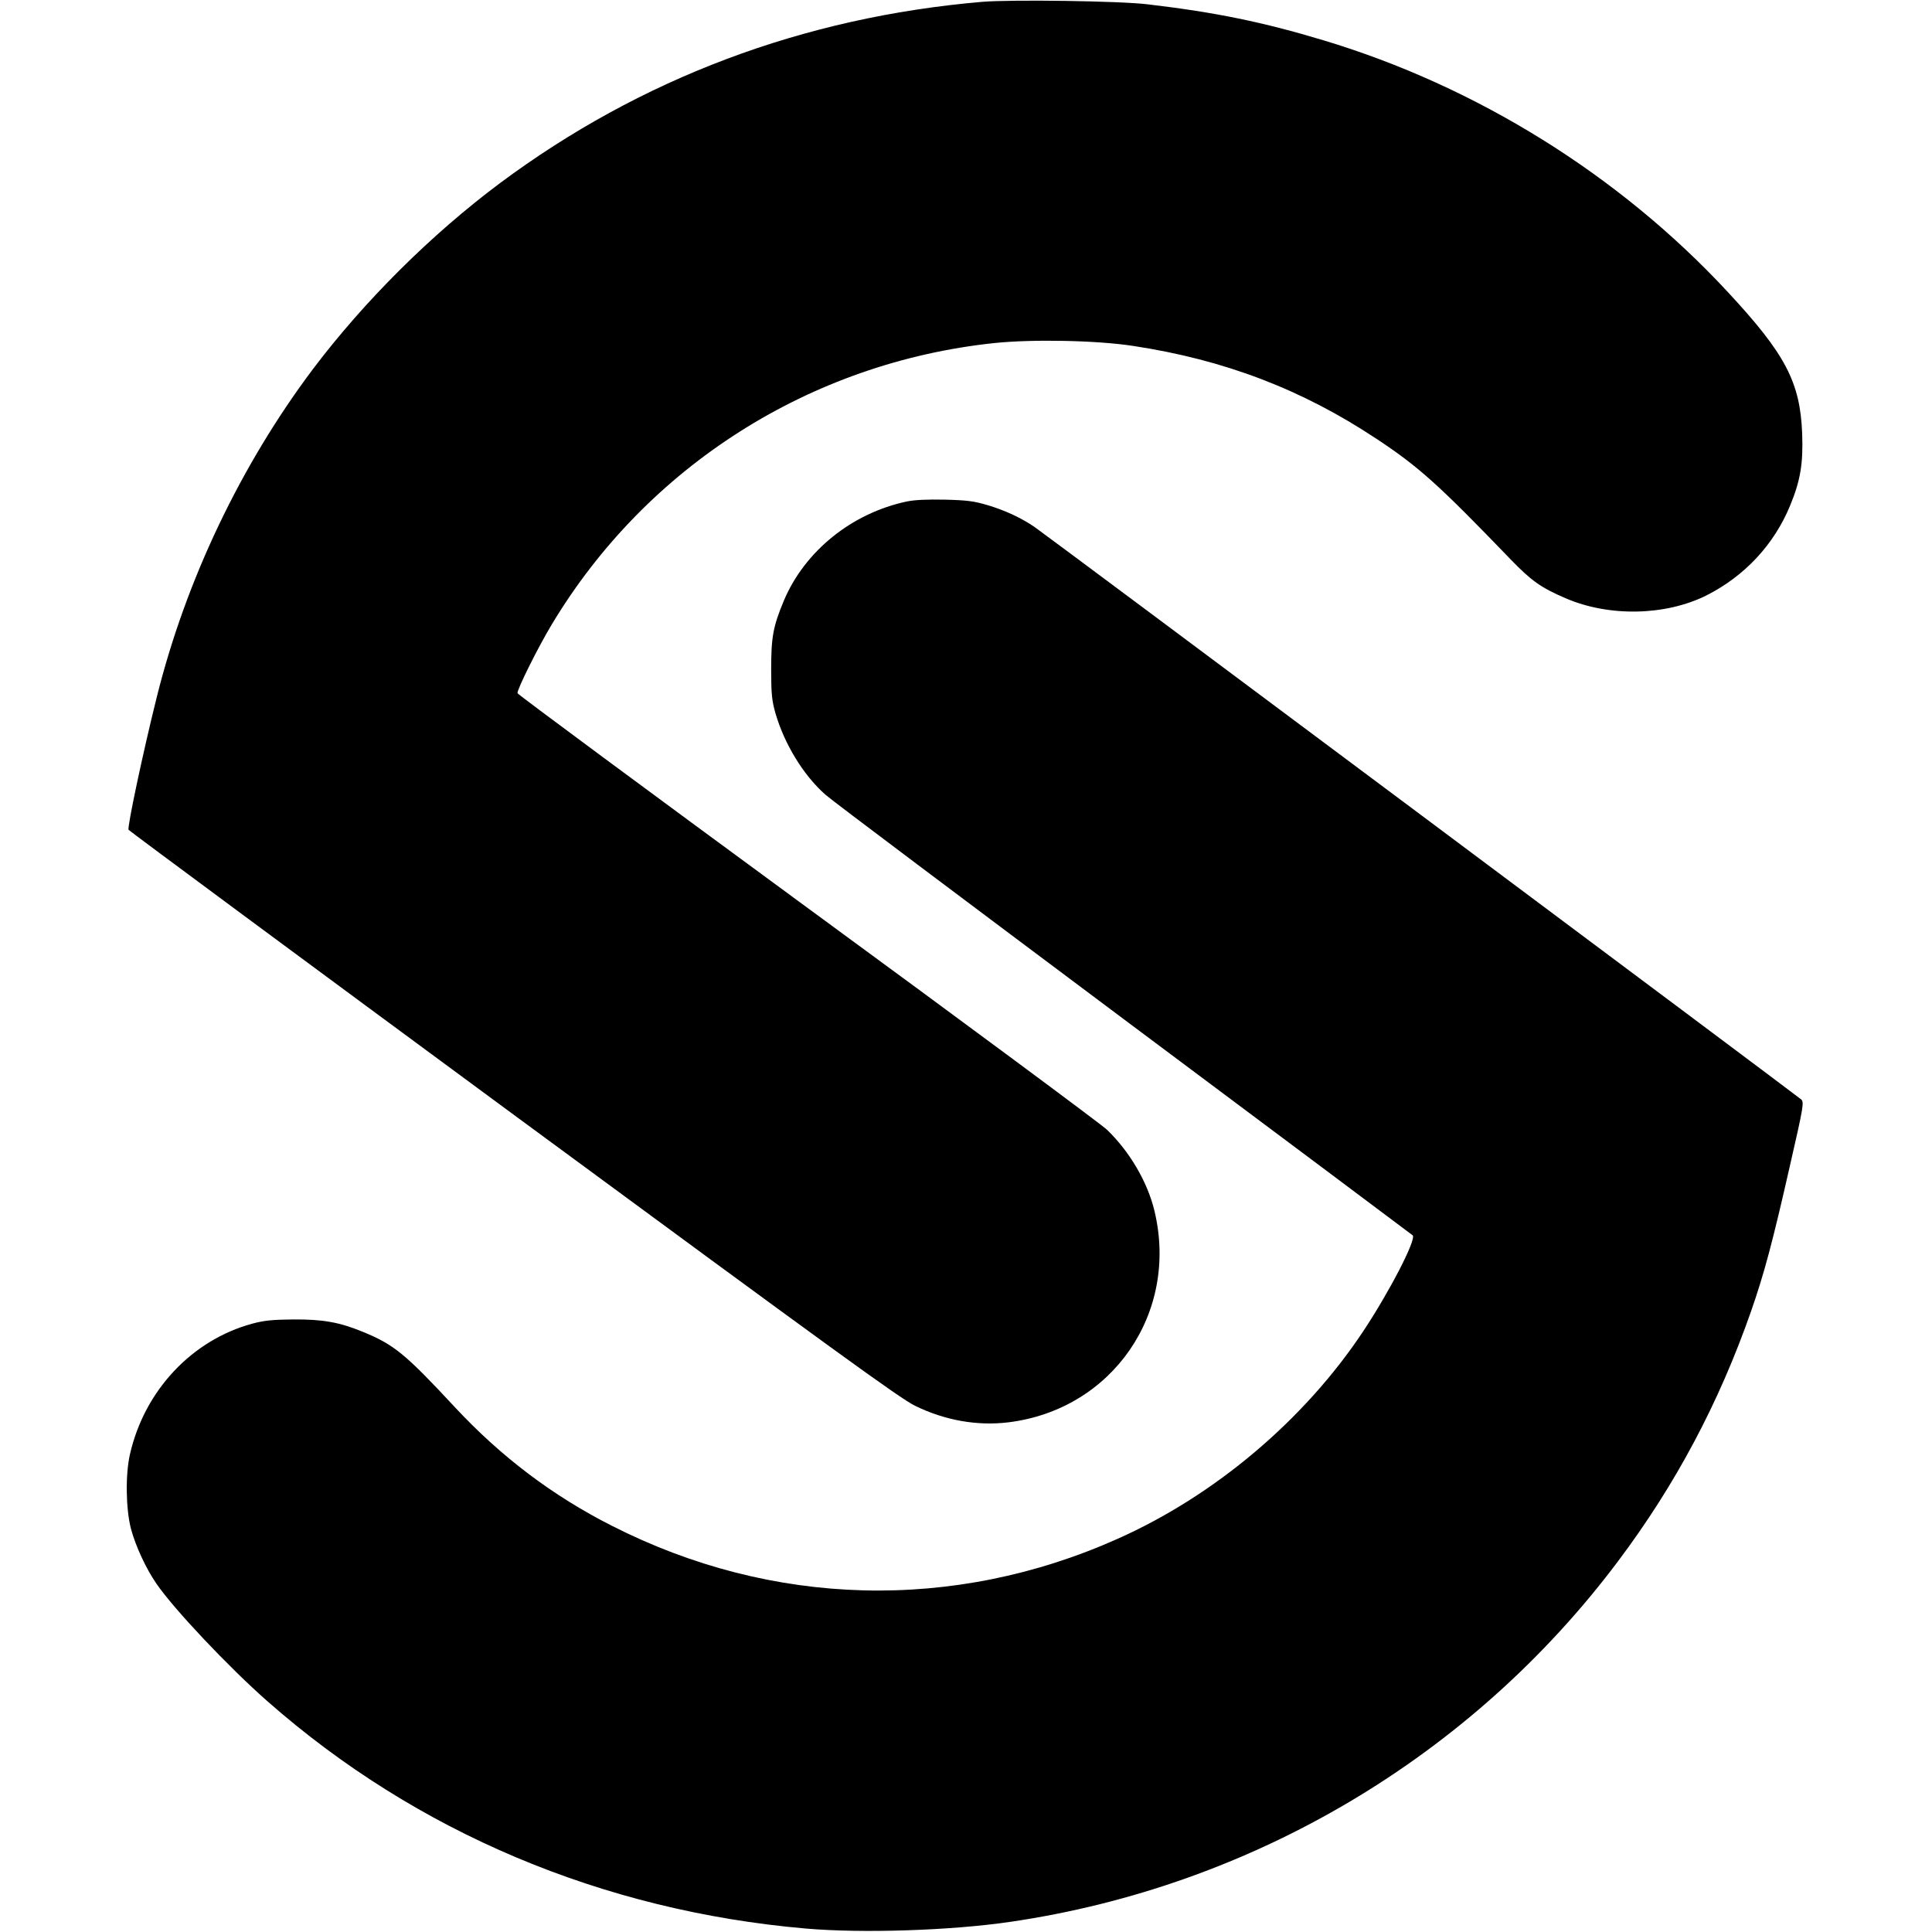
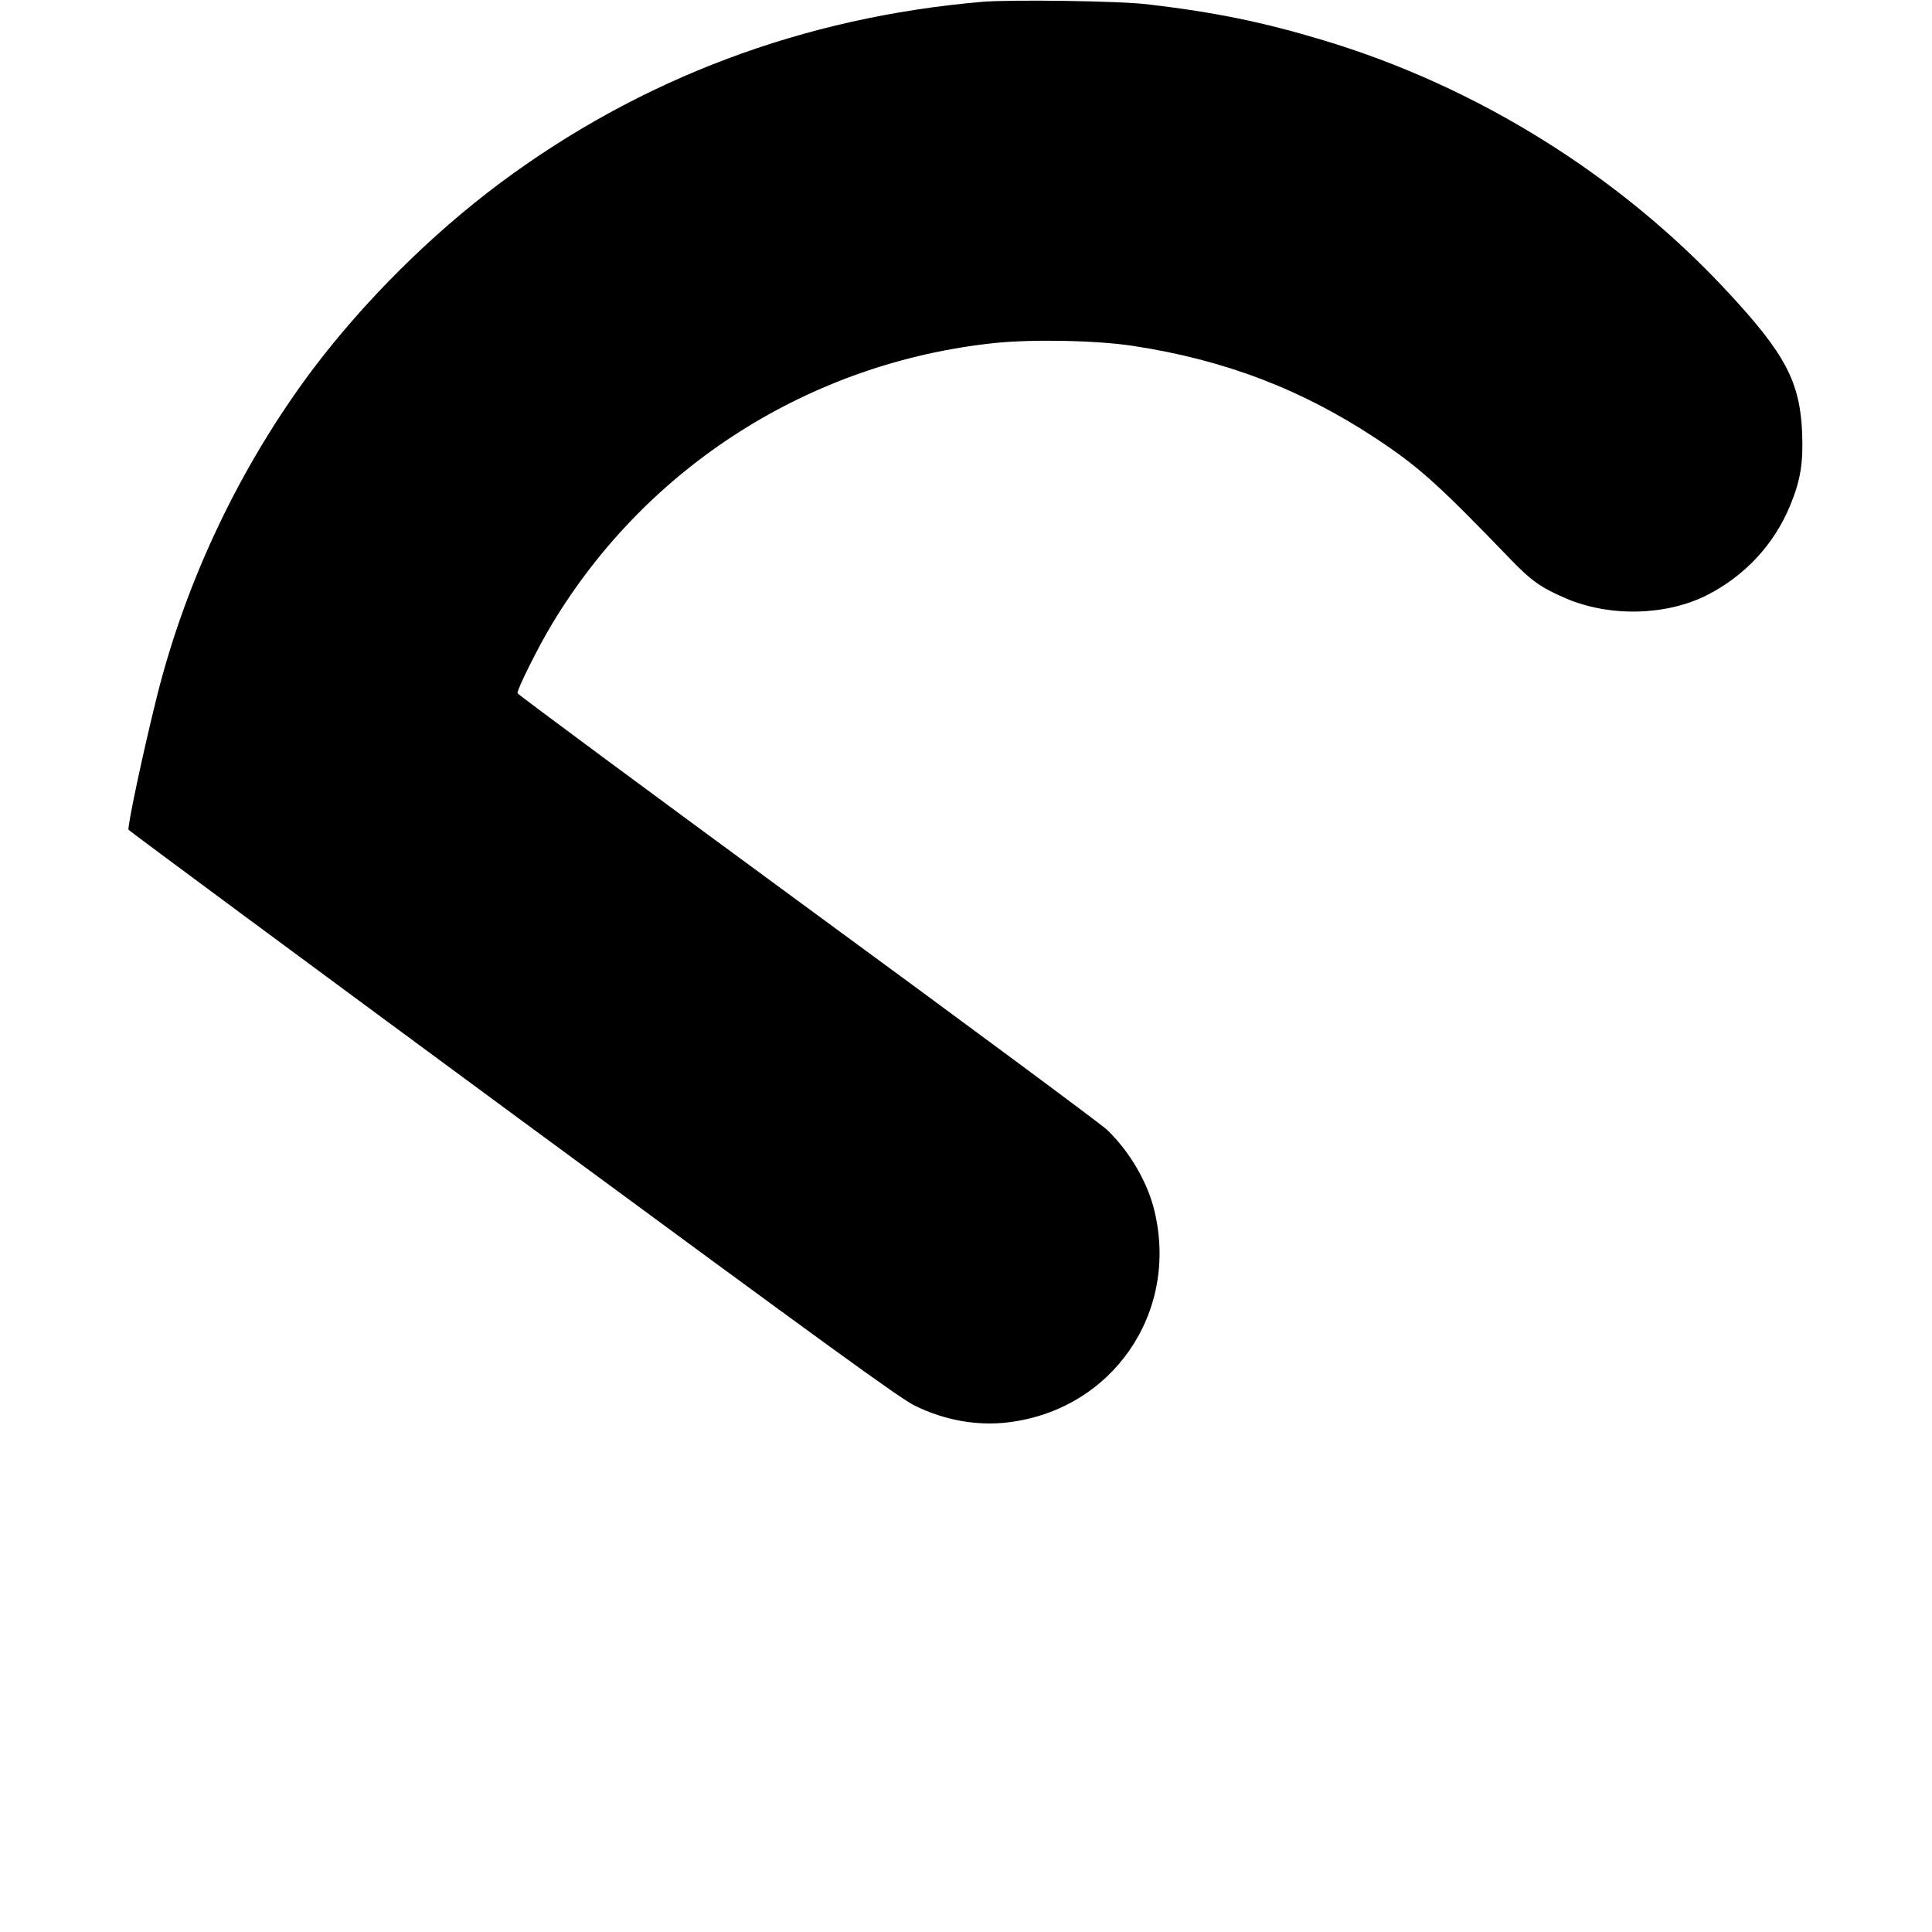
<svg xmlns="http://www.w3.org/2000/svg" version="1" width="1414.667" height="1414.667" viewBox="0 0 1061 1061">
  <path d="M539.5 1c-98.3 8.4-187.8 42.1-265.1 99.7-37.7 28.2-74.1 64.4-102.4 101.8-39.7 52.8-69.9 116-85.9 180.3-7.7 30.9-16.3 71.6-15.5 72.9.5.7 95.6 71.1 211.4 156.4C458.9 742.3 494.1 767.9 502.5 772c16.3 8 34.1 11.2 51.3 9.1 57-7 93.7-60 80.2-116.1-3.8-15.9-13.7-32.7-26.1-44.6-3-2.9-76.9-57.7-164.4-121.8-87.5-64.2-159.1-117.2-159.3-117.9-.4-1.8 11.4-25.5 18.9-37.9 52.1-86.7 141.8-143.7 242.9-154.4 21-2.2 56.6-1.5 76.5 1.6 49.9 7.6 92.4 23.8 133.3 50.9 23.3 15.4 34 25 73.7 66.2 11.5 11.9 16.7 15.6 30.2 21.4 24 10.4 55.1 9.7 77.6-1.6 20.9-10.6 37-27.9 45.8-49.3 5.7-13.8 7.2-23.2 6.6-39.5-1.1-28.3-9.2-43.7-41-77.9-59.4-64-137.8-112.8-222-138.1-32.9-9.9-58.9-15.3-96.2-19.7-15.1-1.9-75.1-2.7-91-1.4z" />
-   <path d="M498 275.4c-30.2 6.4-56 27.2-67.5 54.4-5.9 14.1-7 20-7 37.7 0 13.6.4 17.2 2.3 24 4.9 17 15.4 34.3 27.6 45 3.3 3 77 58.3 163.6 123.1 86.6 64.7 158.1 118.2 158.8 118.8 2.2 2.1-12.7 30.9-27.1 52.6-32.3 48.7-81.5 90.3-135 114.1-90 40.2-189.7 37.6-277.7-7.2-32.4-16.4-60.7-37.8-86-64.9-27.6-29.7-33.6-34.6-51-41.7-12.7-5.2-21.7-6.8-38-6.7-11.5.1-16.1.6-22.4 2.3-33.2 9-59.2 36.7-67.2 71.6-2.6 11.2-2.3 30.1.5 41 2.5 9.4 8.3 22 14 30.2 9.6 14 39.9 46.1 61.1 64.7 81.6 71.8 183.9 115 295.5 124.7 31.1 2.7 79.9 1.1 112.5-3.7 133-19.5 253.2-90.9 333.5-197.9 31.7-42.2 55.5-87 73.1-137.3 7.2-20.6 11.9-38.2 21.3-79.7 7.5-32.7 7.9-35.1 6.3-36.7C987.3 602 575 294.1 568 289.3c-7.2-4.9-16.2-9.1-25.7-11.9-7.4-2.2-11.2-2.7-23.3-3-9.7-.2-16.6.1-21 1z" />
</svg>